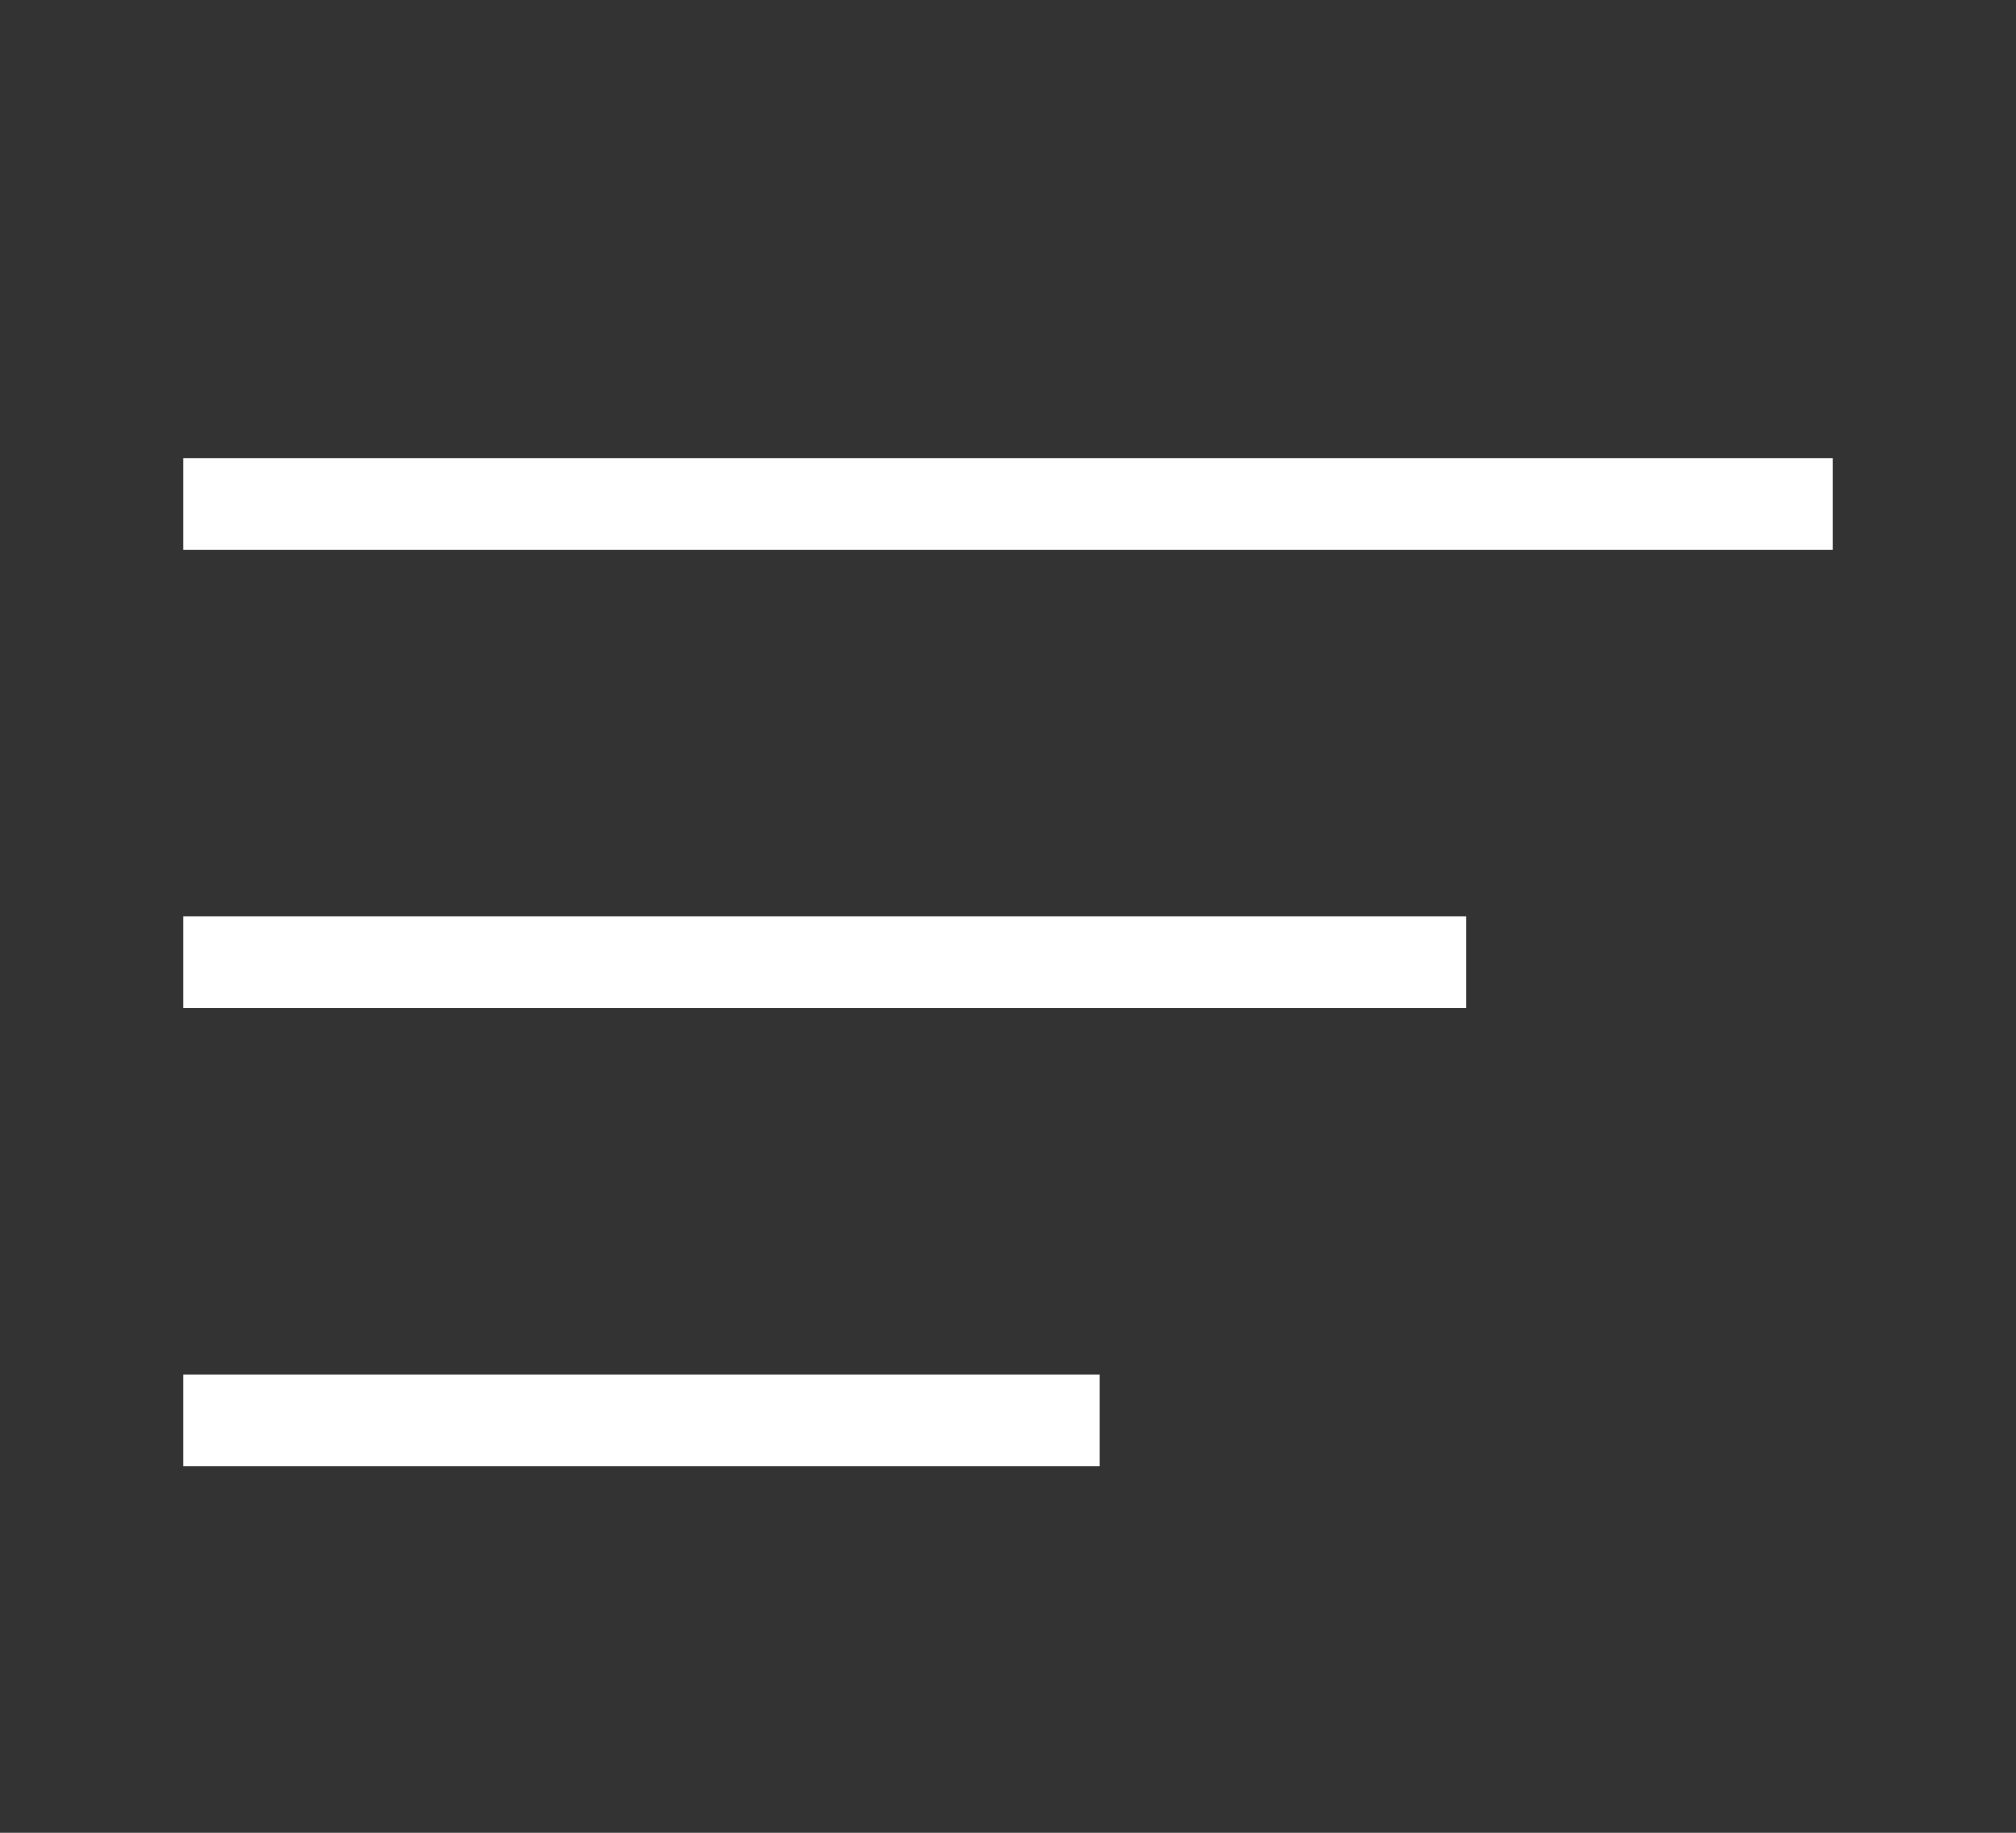
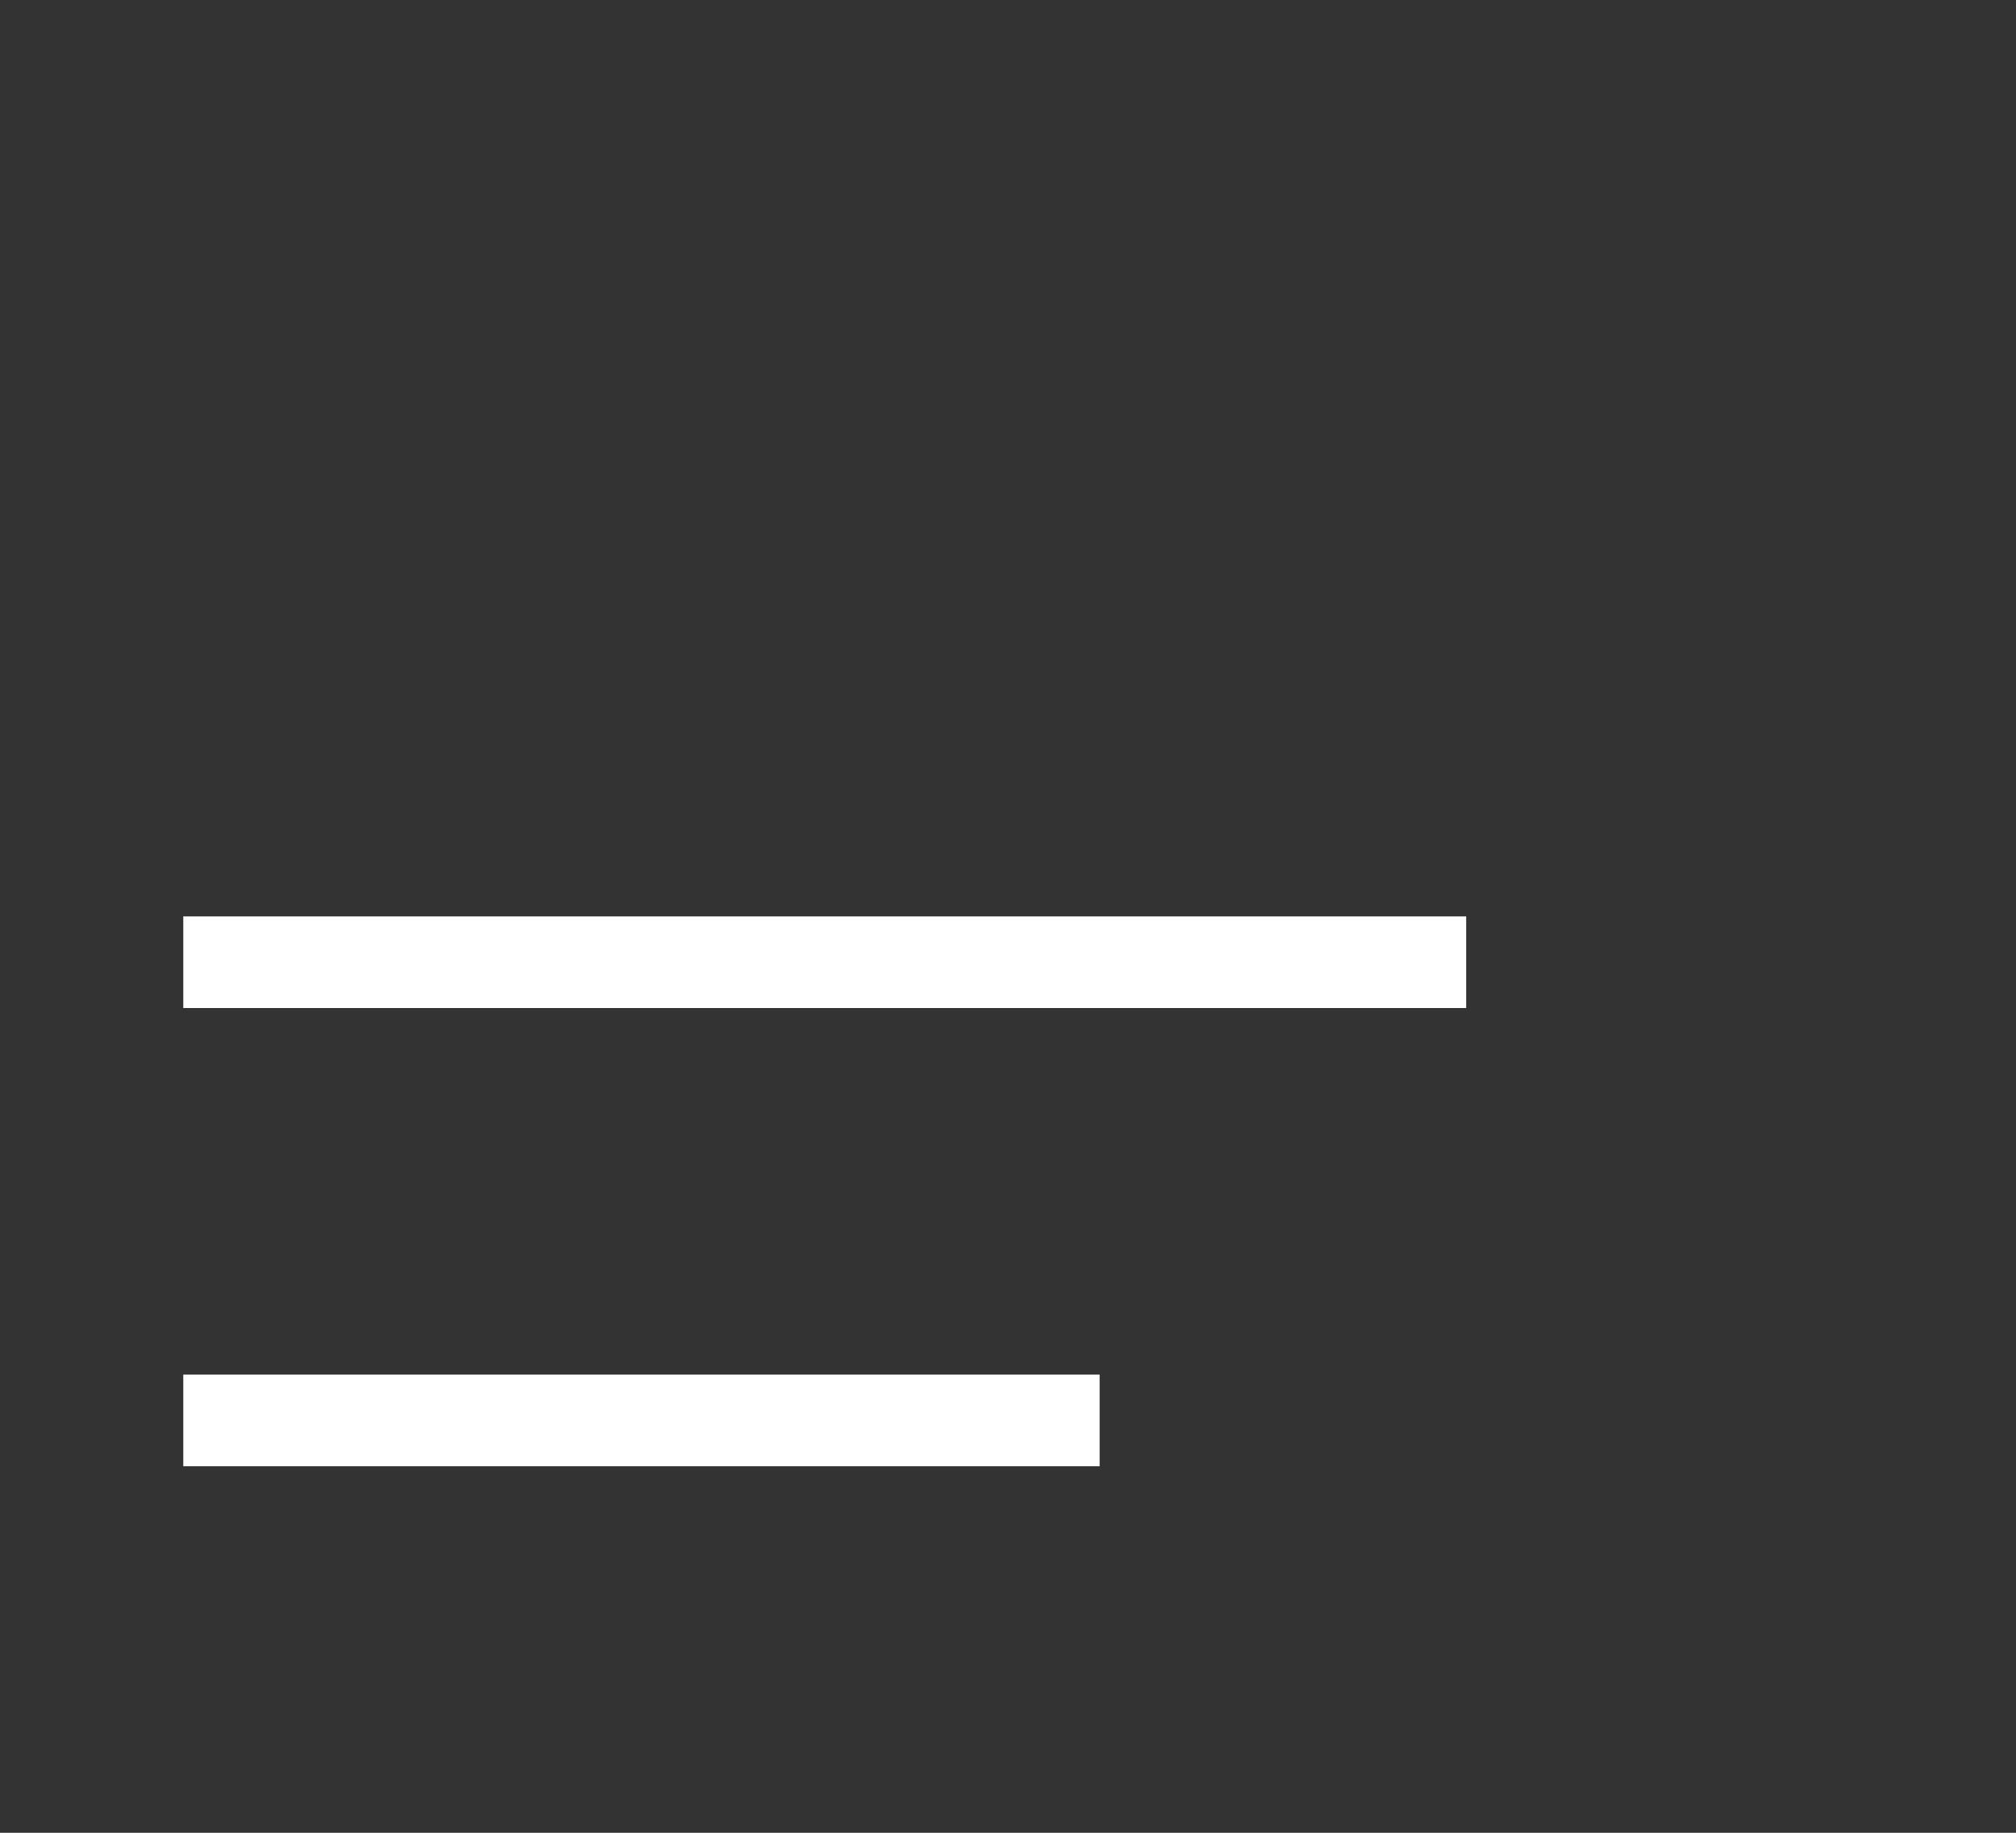
<svg xmlns="http://www.w3.org/2000/svg" width="22" height="20" viewBox="0 0 22 20" fill="none">
  <rect x="0" y="0" width="22" height="20" fill="#333333" stroke="none" />
-   <rect x="2" y="5" width="18" height="1" fill="white" />
  <rect x="2" y="10" width="14" height="1" fill="white" />
  <rect x="2" y="15" width="10" height="1" fill="white" />
</svg>